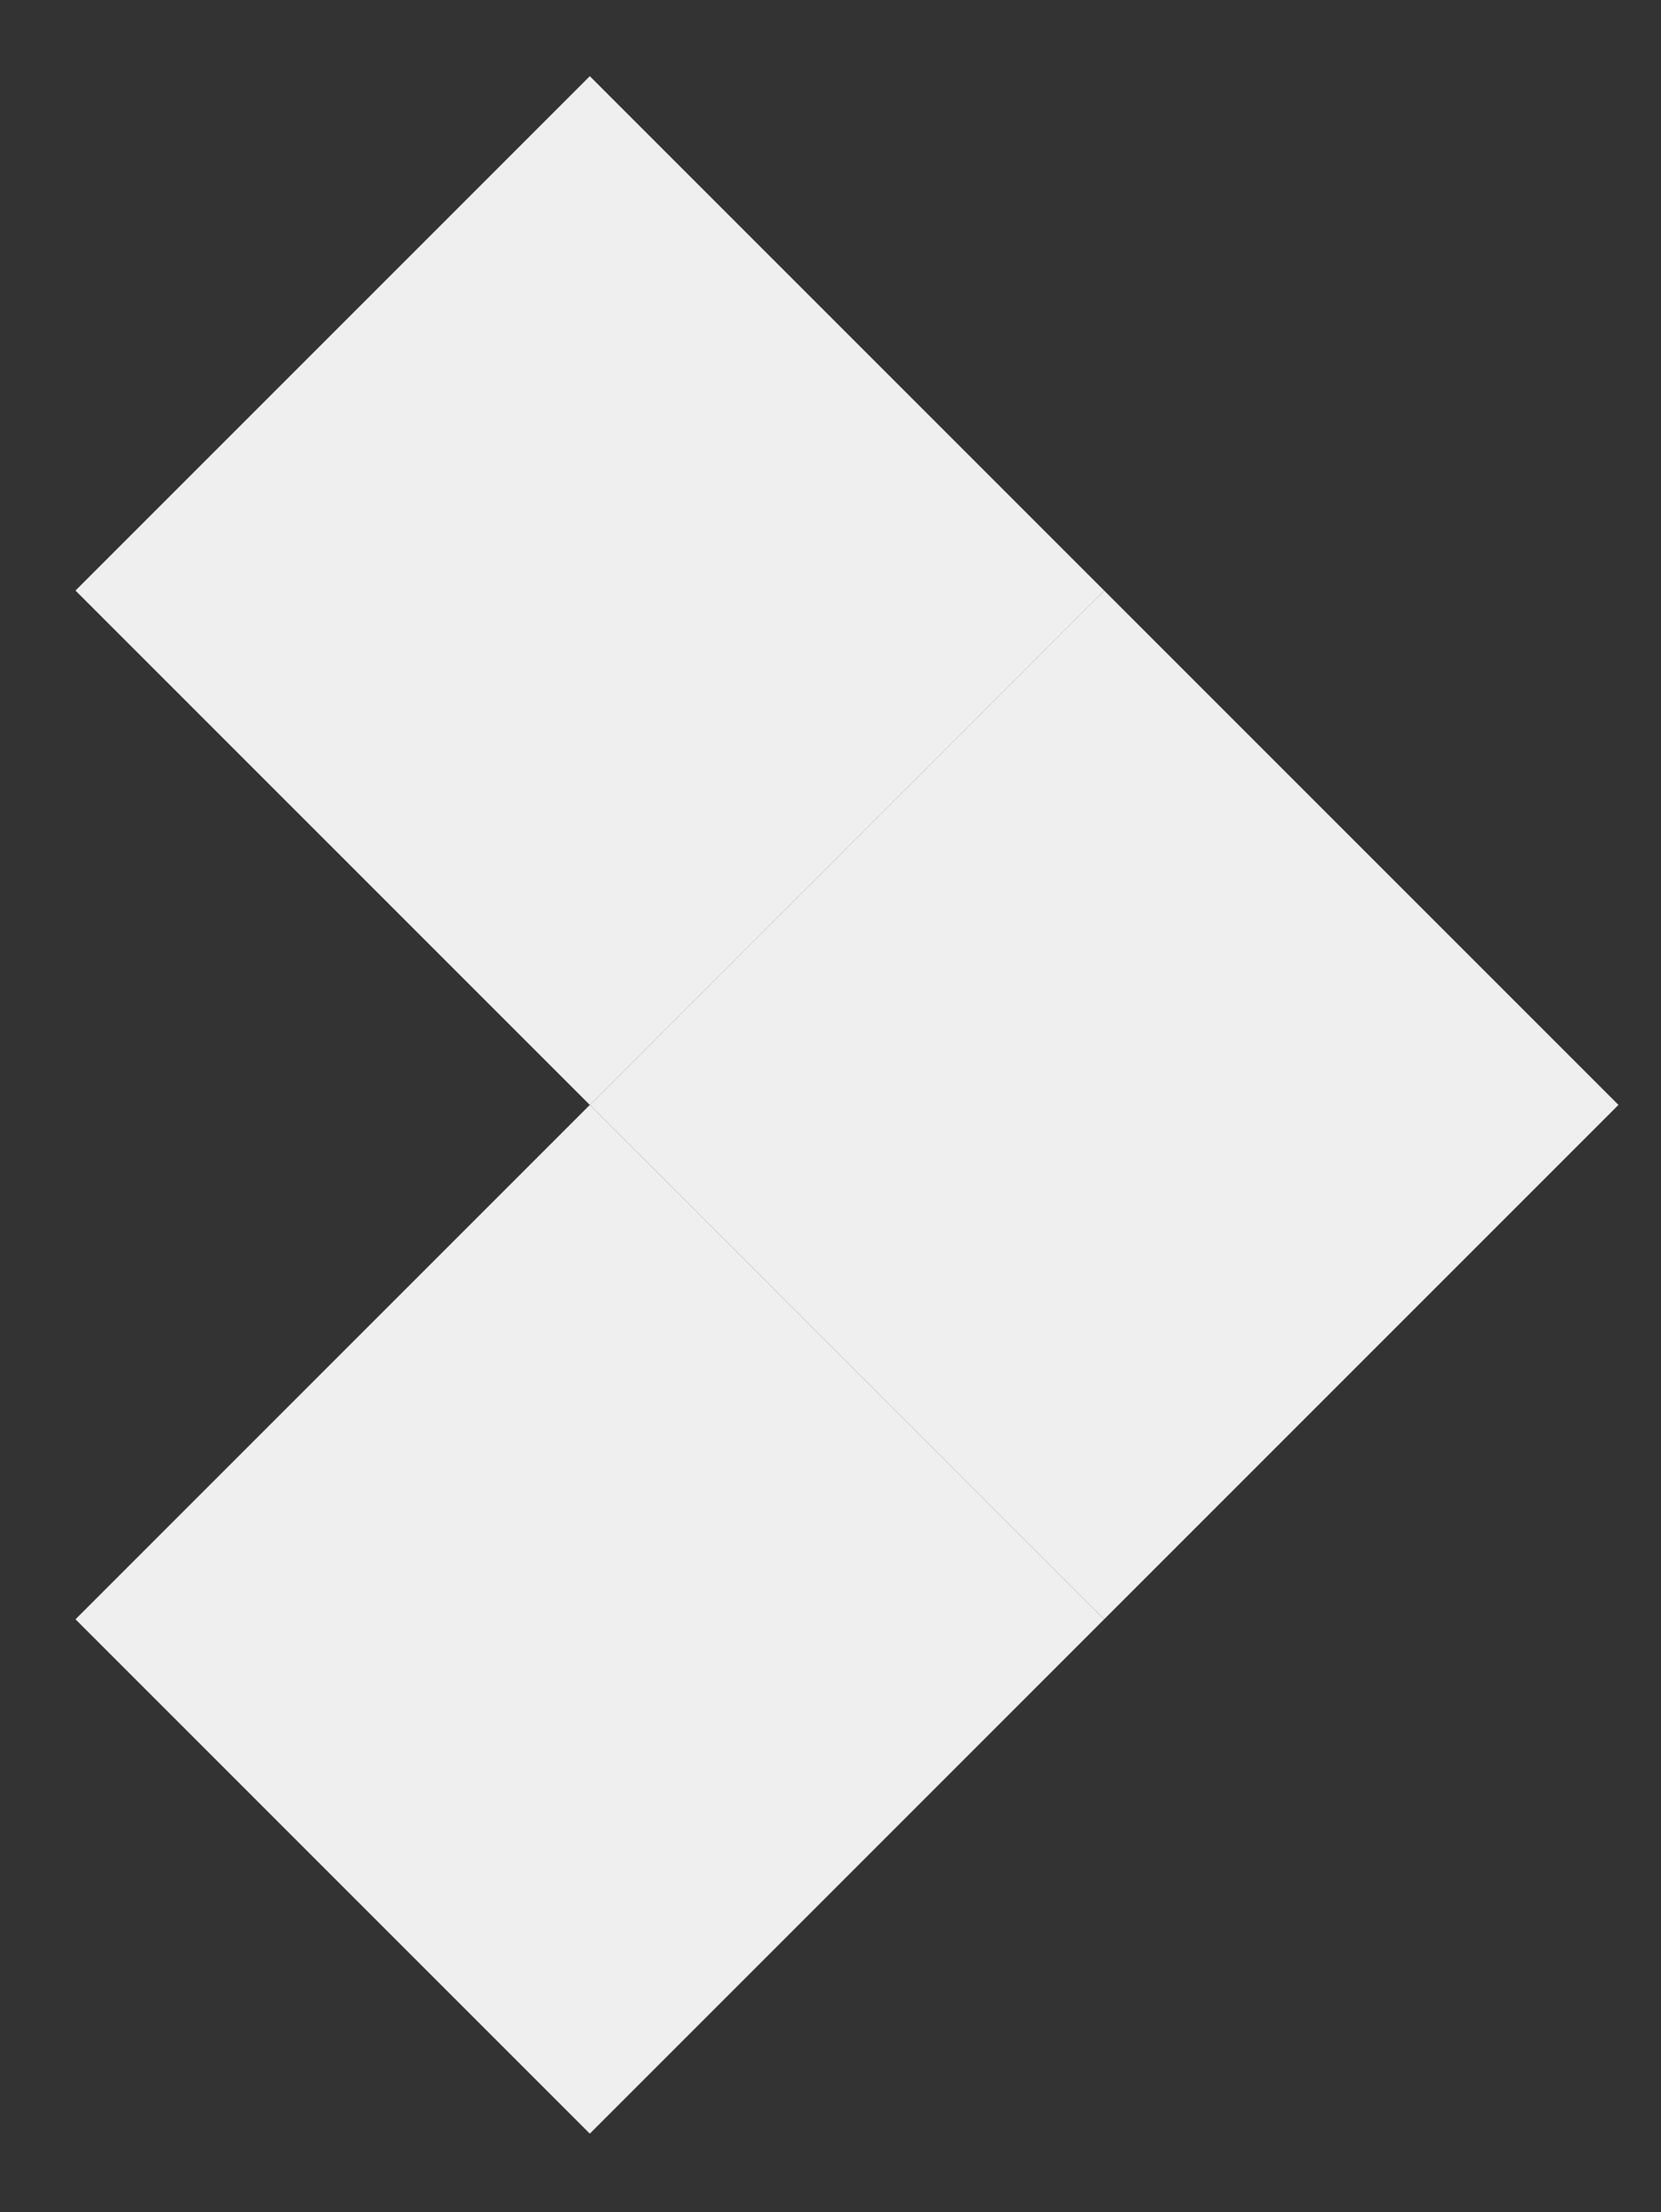
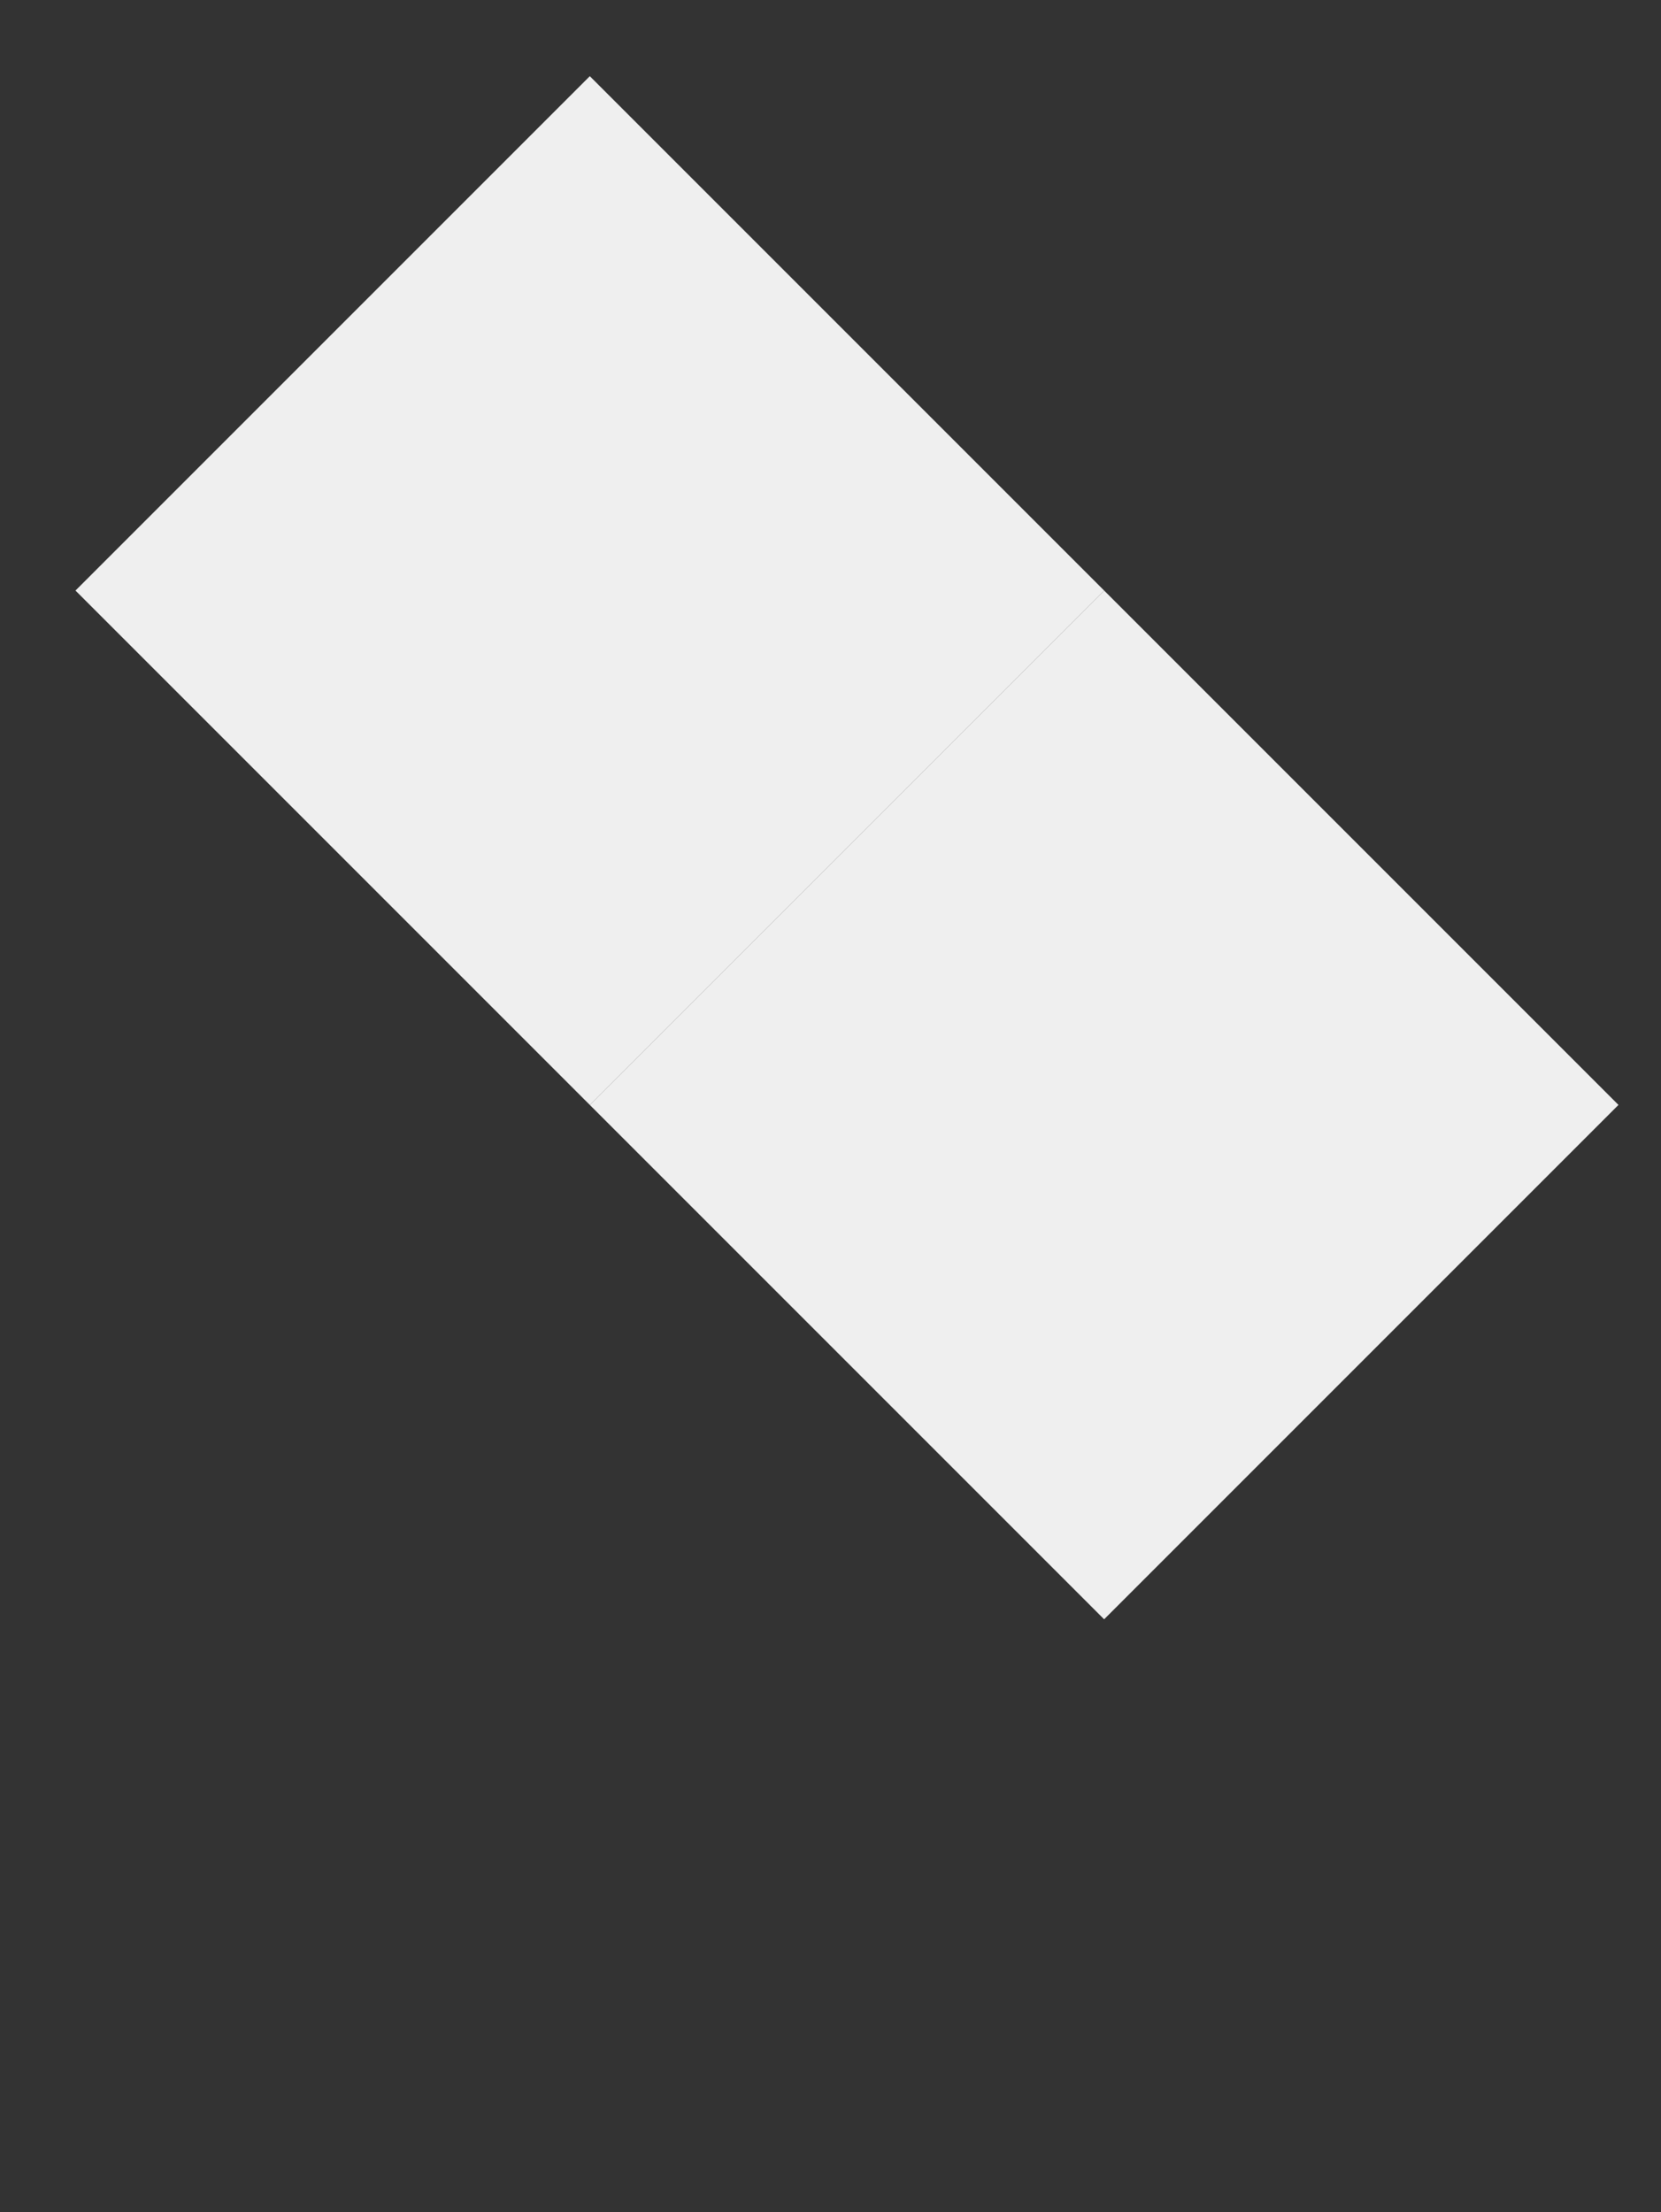
<svg xmlns="http://www.w3.org/2000/svg" version="1.1" id="Capa_1" x="0px" y="0px" viewBox="0 0 61.2 81.5" enable-background="new 0 0 61.2 81.5" xml:space="preserve">
  <rect x="0" y="0" width="61.2" height="81.5" fill="#333333" stroke="none" />
  <g id="Group_10_1_" transform="translate(52.279 26.141) rotate(135)">
-     <rect id="Rectangle_22_1_" x="31.9" y="-15.5" fill="#EFEFEF" width="26.8" height="26.8" />
    <rect id="Rectangle_23_1_" x="5.1" y="-15.5" fill="#EFEFEF" width="26.8" height="26.8" />
    <rect id="Rectangle_24_1_" x="5.1" y="11.3" fill="#EFEFEF" width="26.8" height="26.8" />
  </g>
</svg>